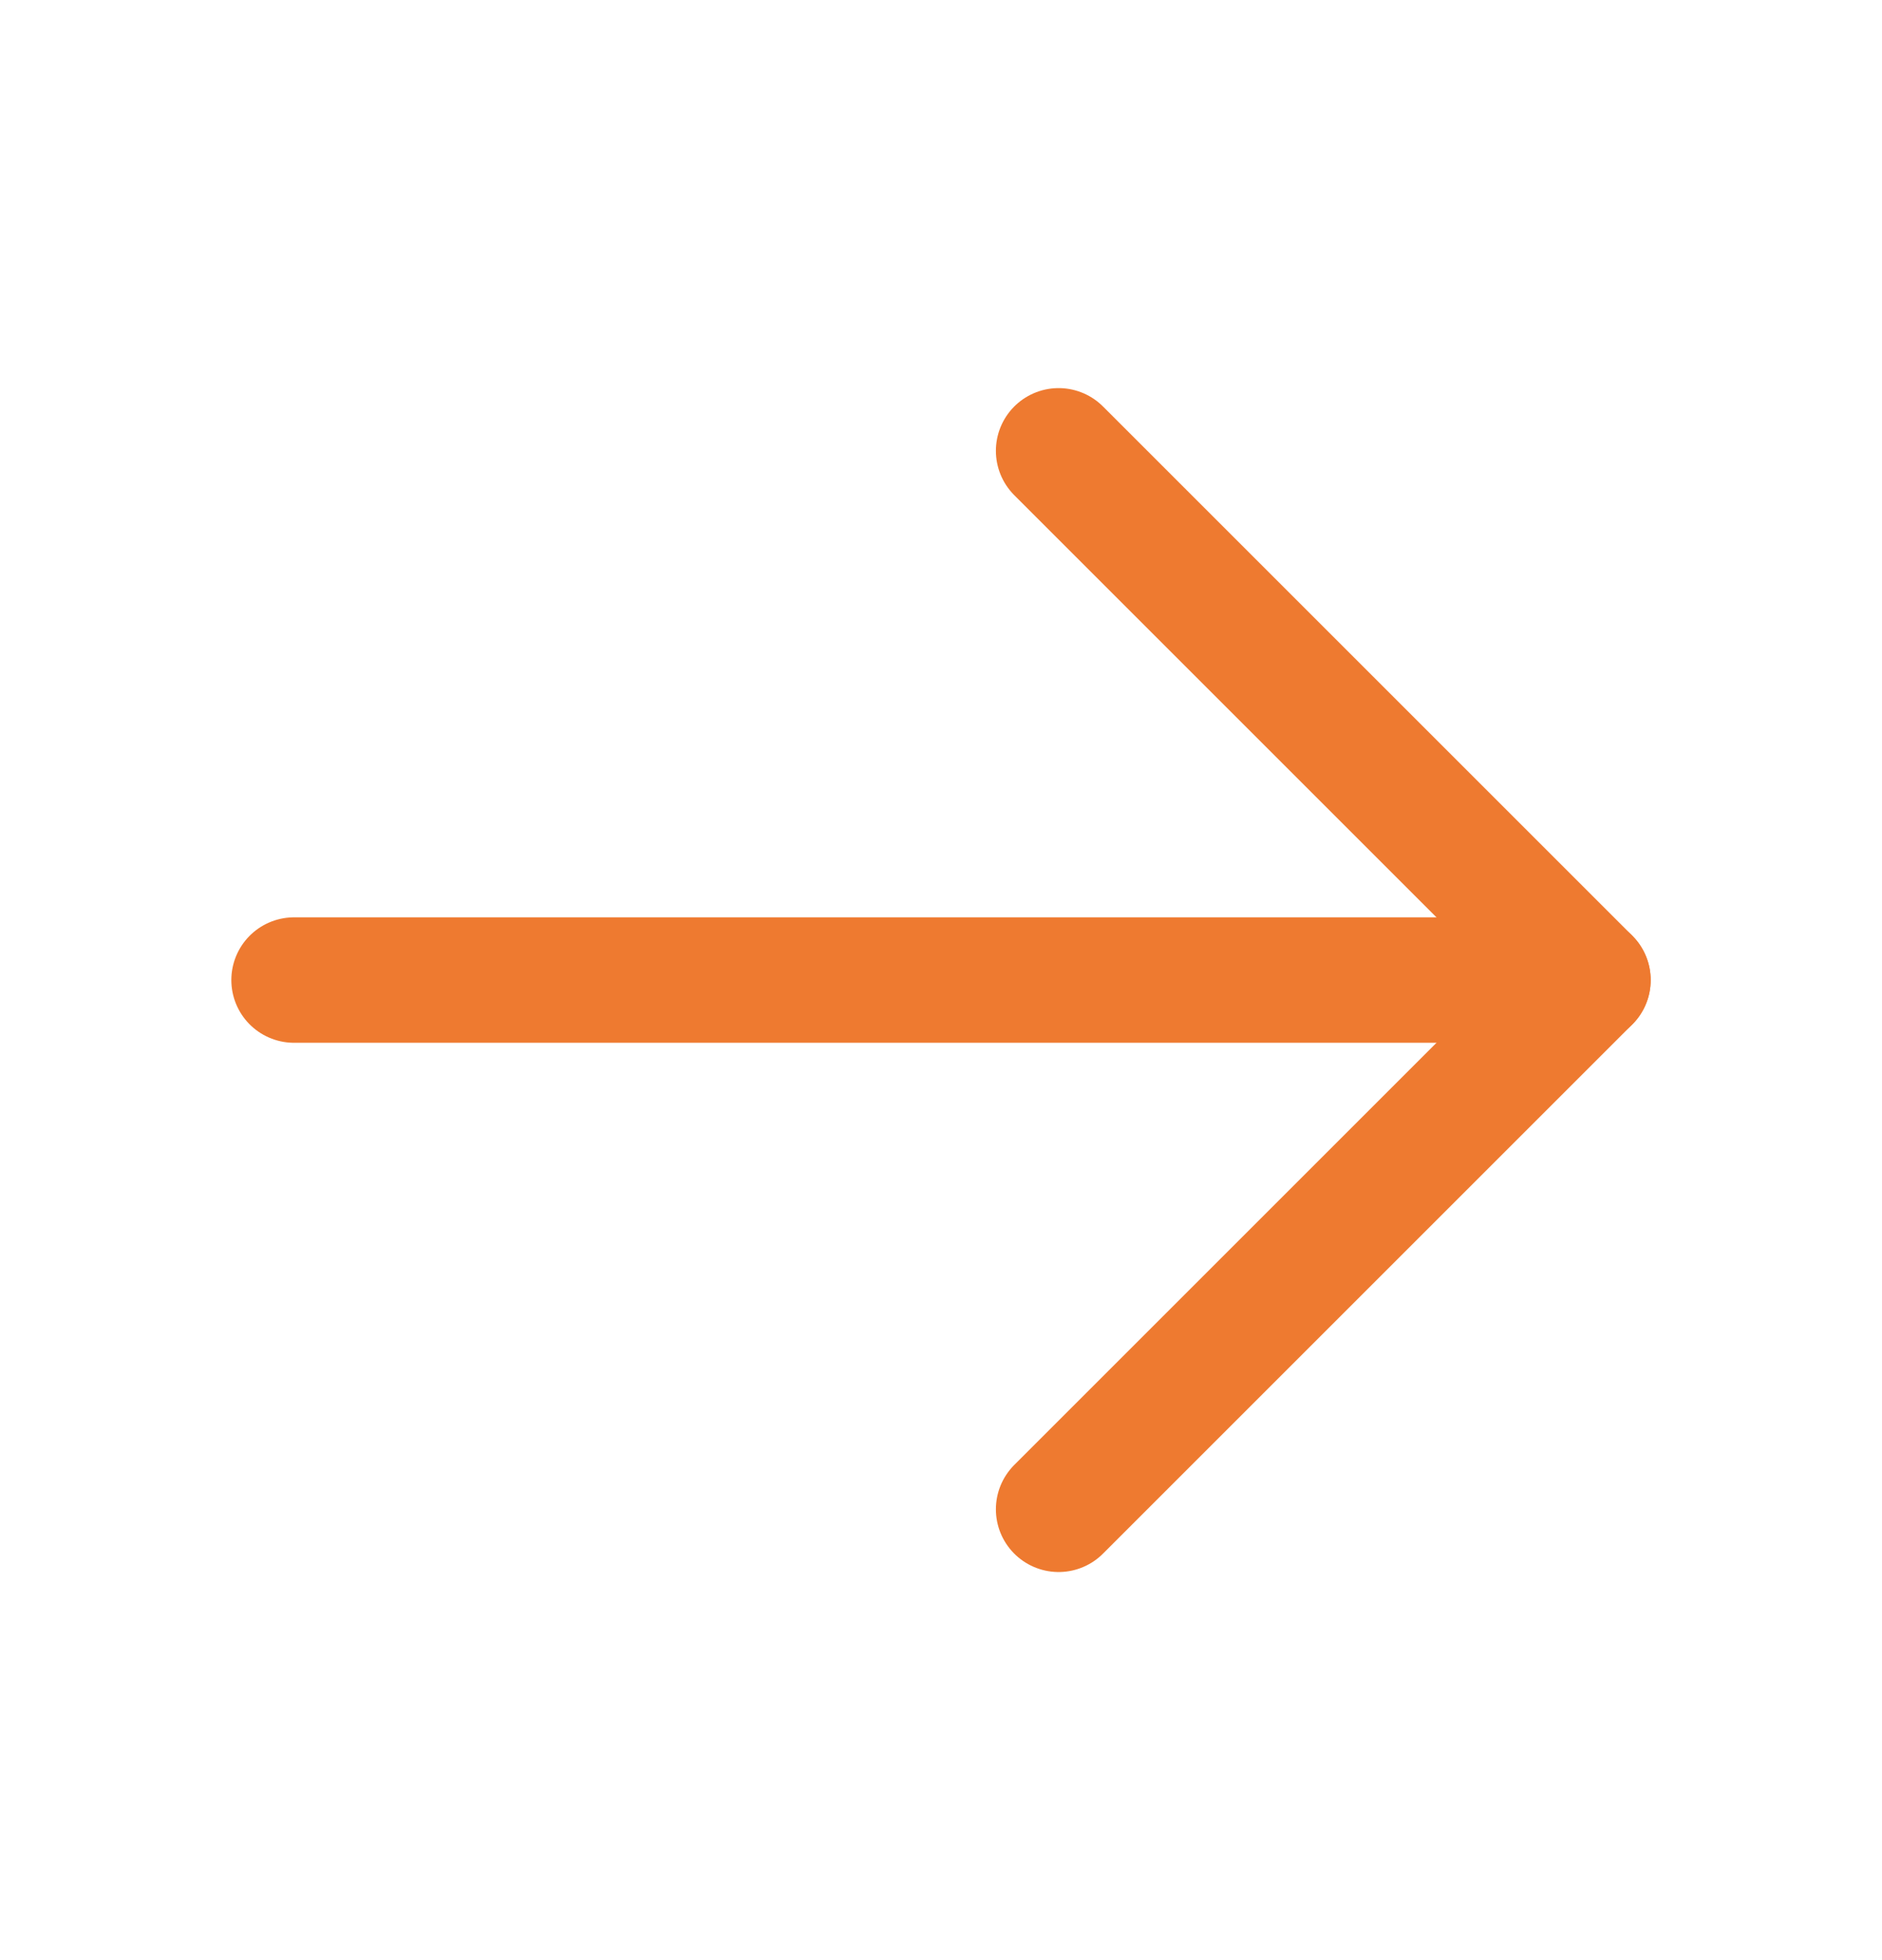
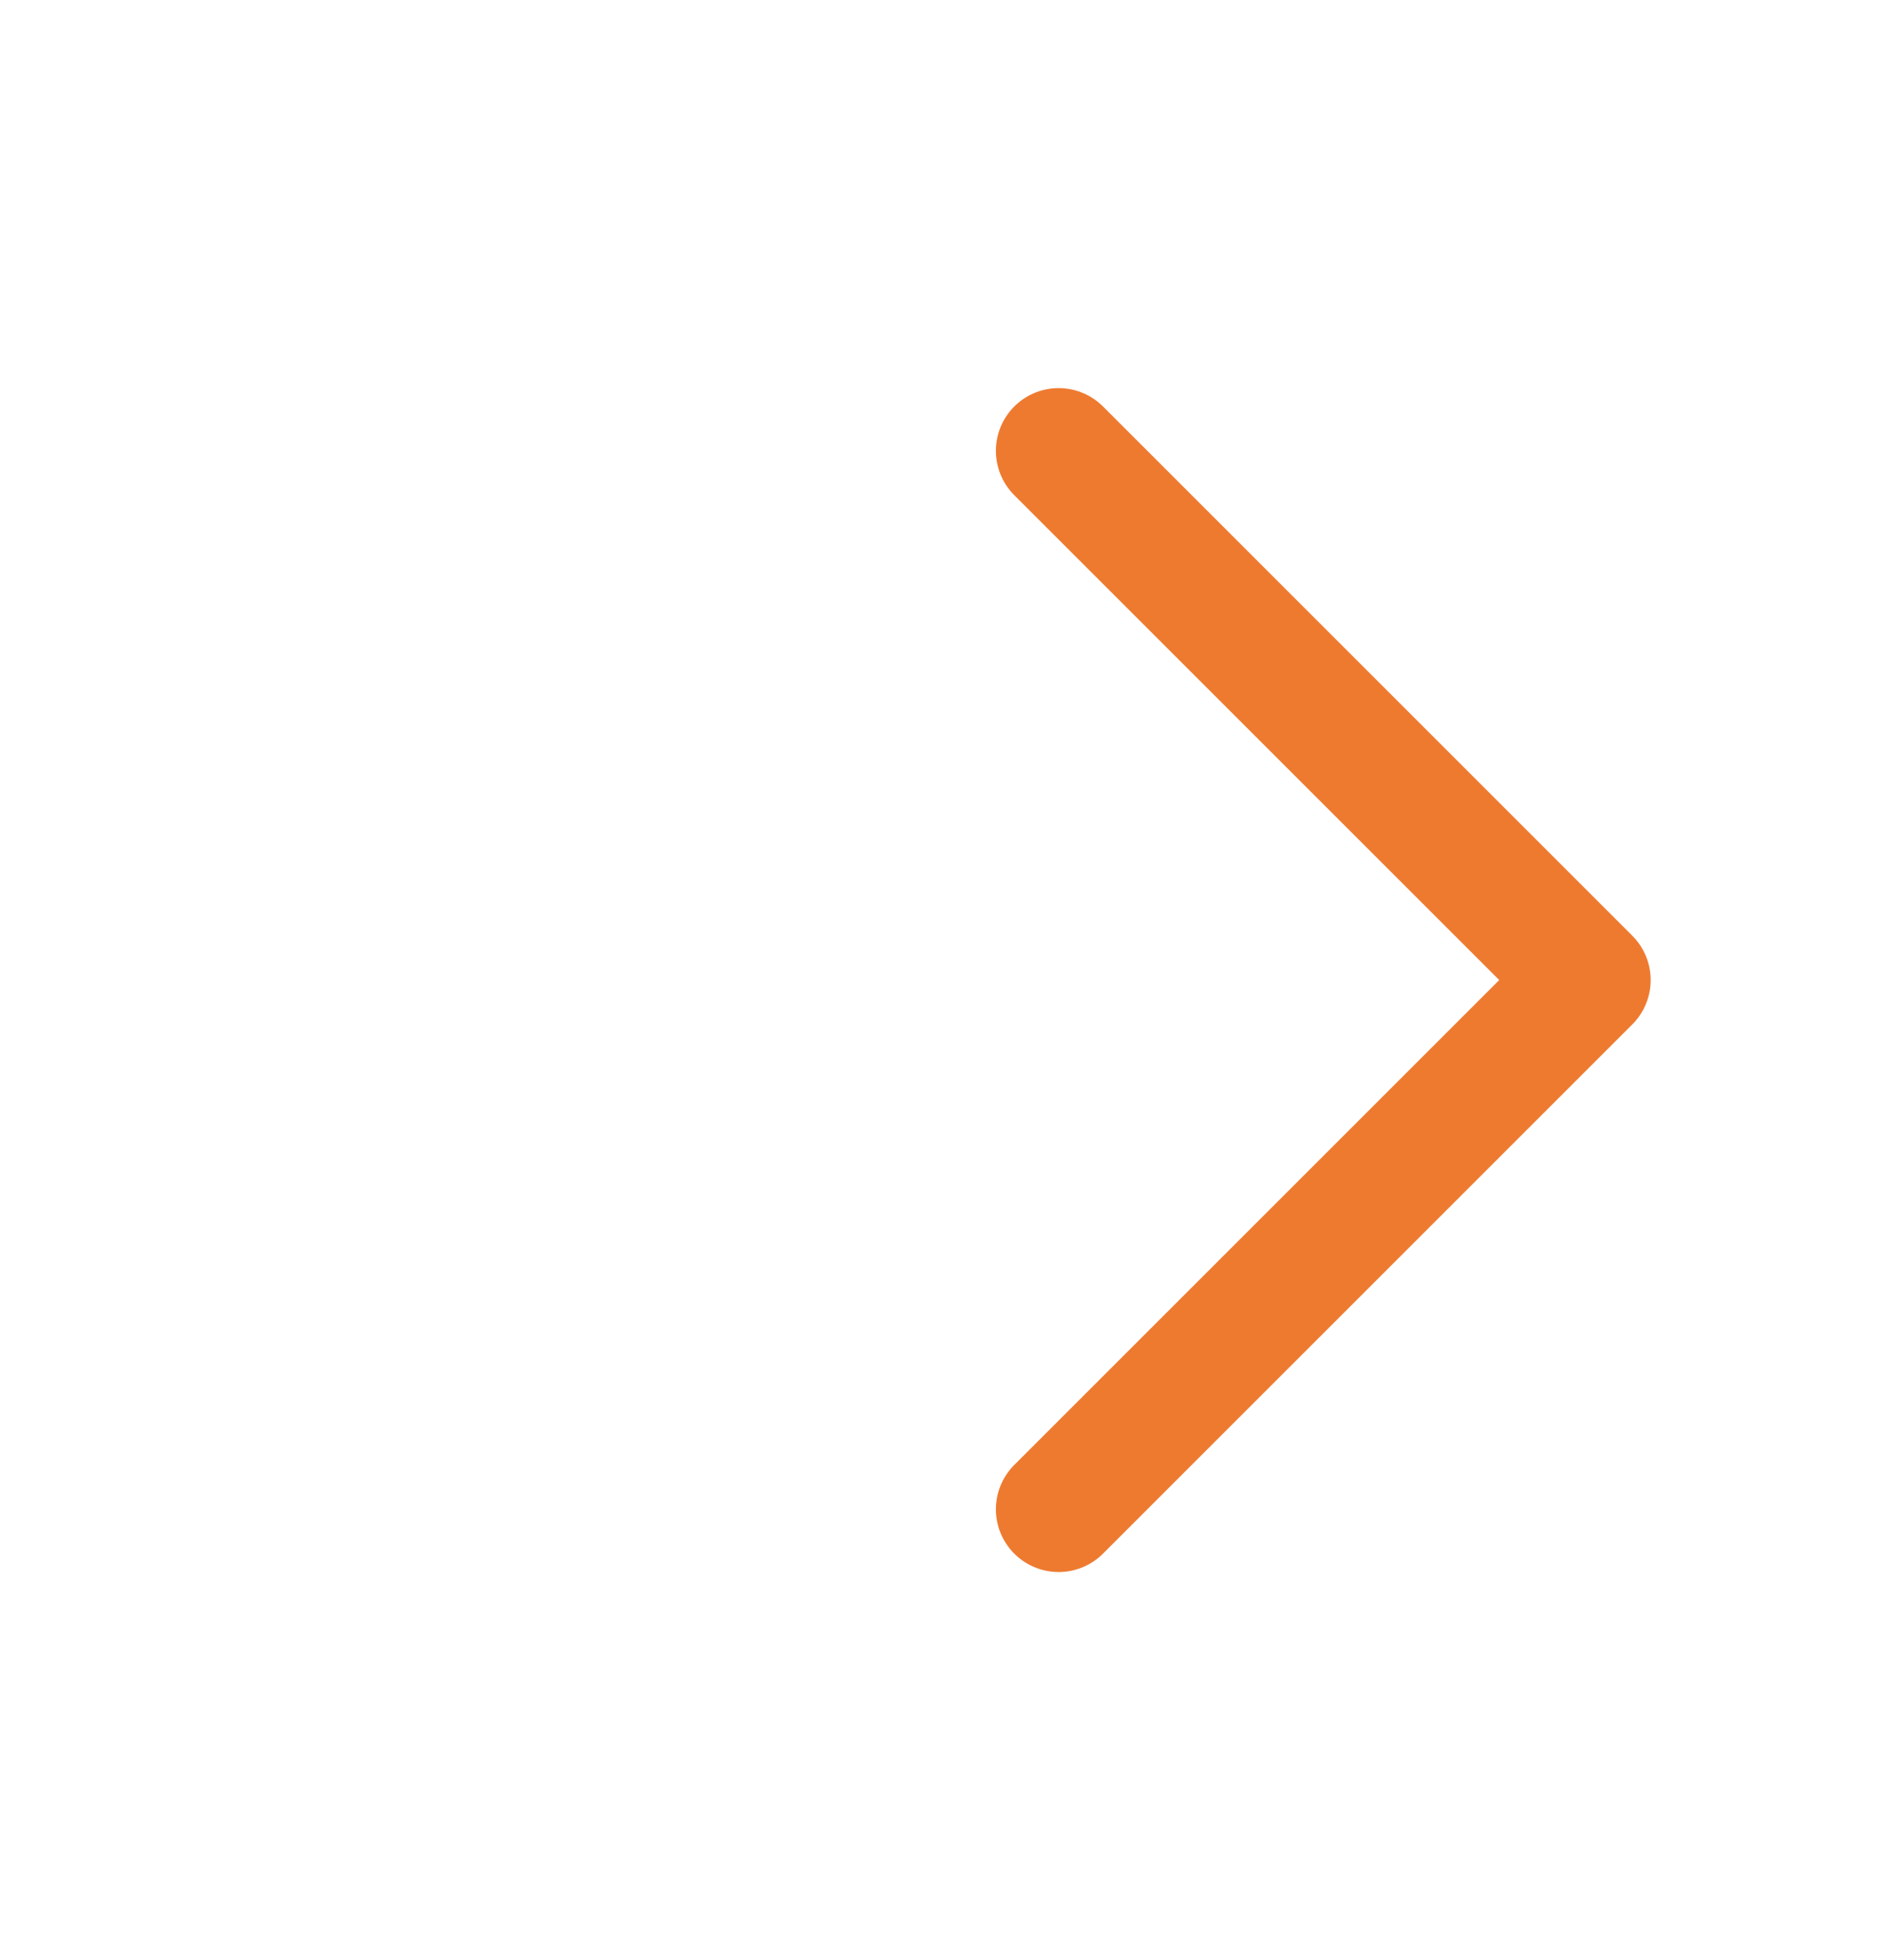
<svg xmlns="http://www.w3.org/2000/svg" width="24" height="25" viewBox="0 0 24 25" fill="none">
-   <path d="M3.75 12.5H20.25" stroke="#EE7A30" stroke-width="1.6" stroke-linecap="round" stroke-linejoin="round" />
  <path d="M13.5 5.75L20.25 12.5L13.5 19.25" stroke="#EE7A30" stroke-width="1.6" stroke-linecap="round" stroke-linejoin="round" />
</svg>